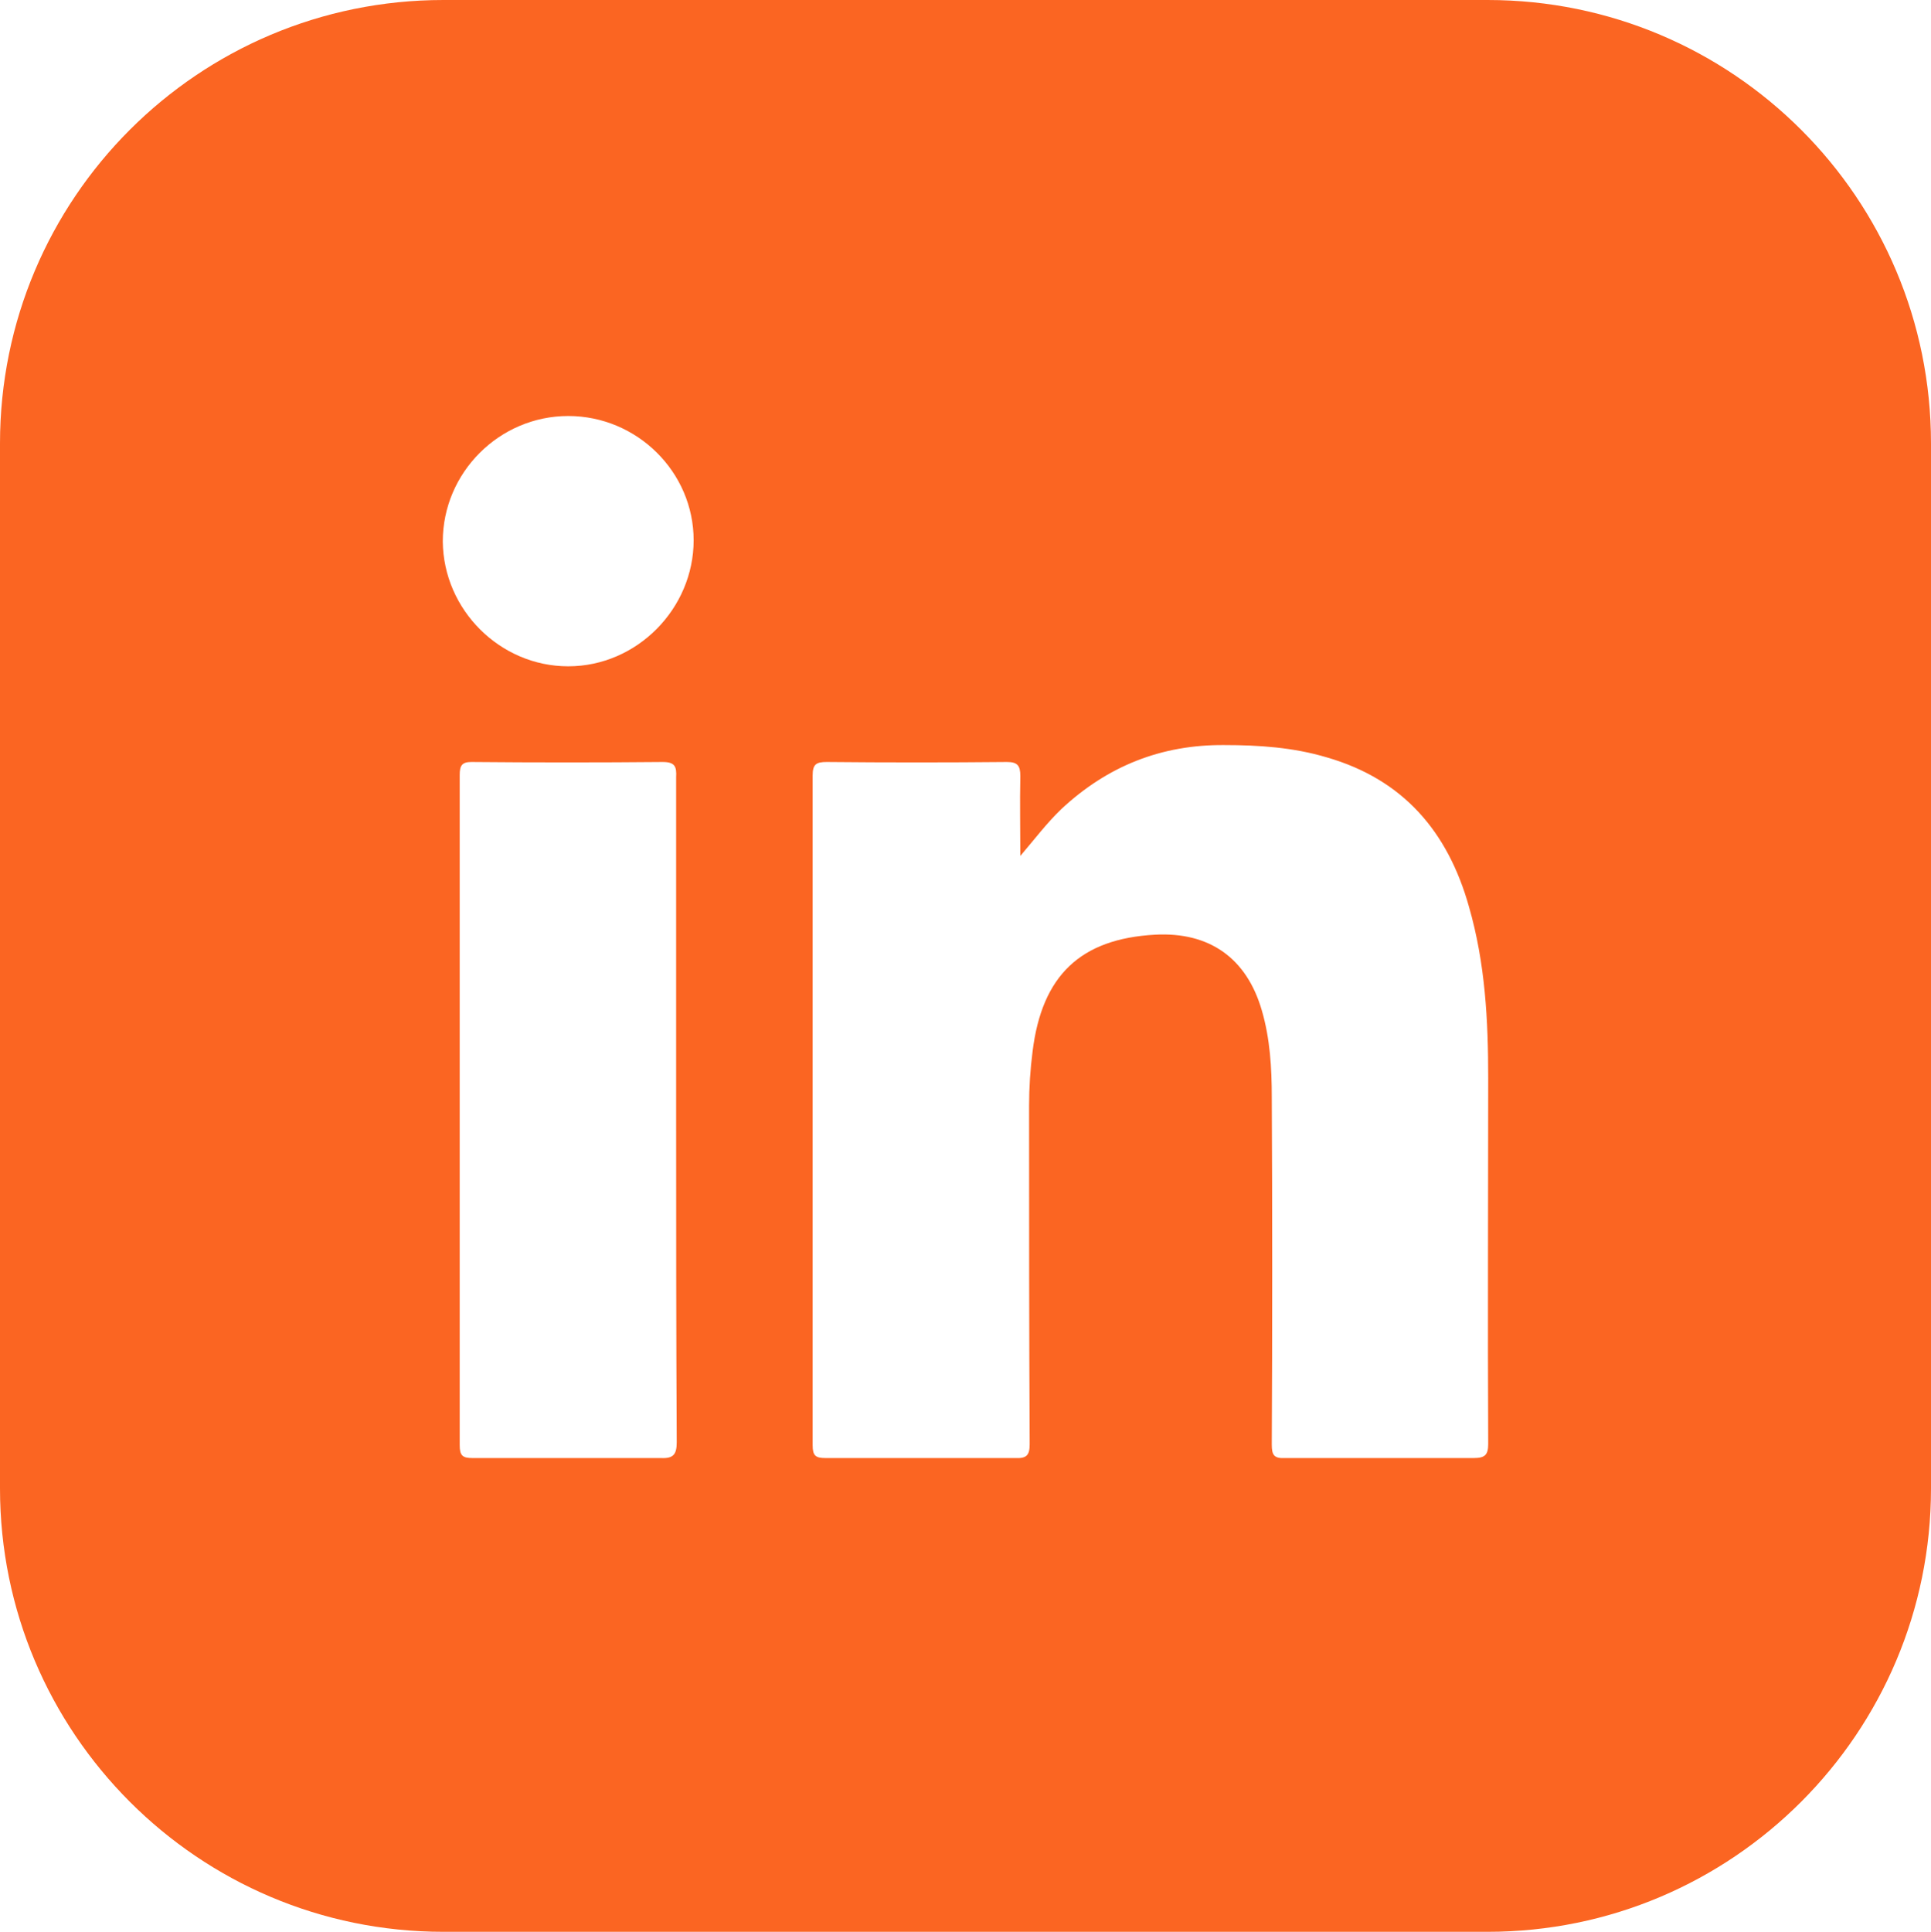
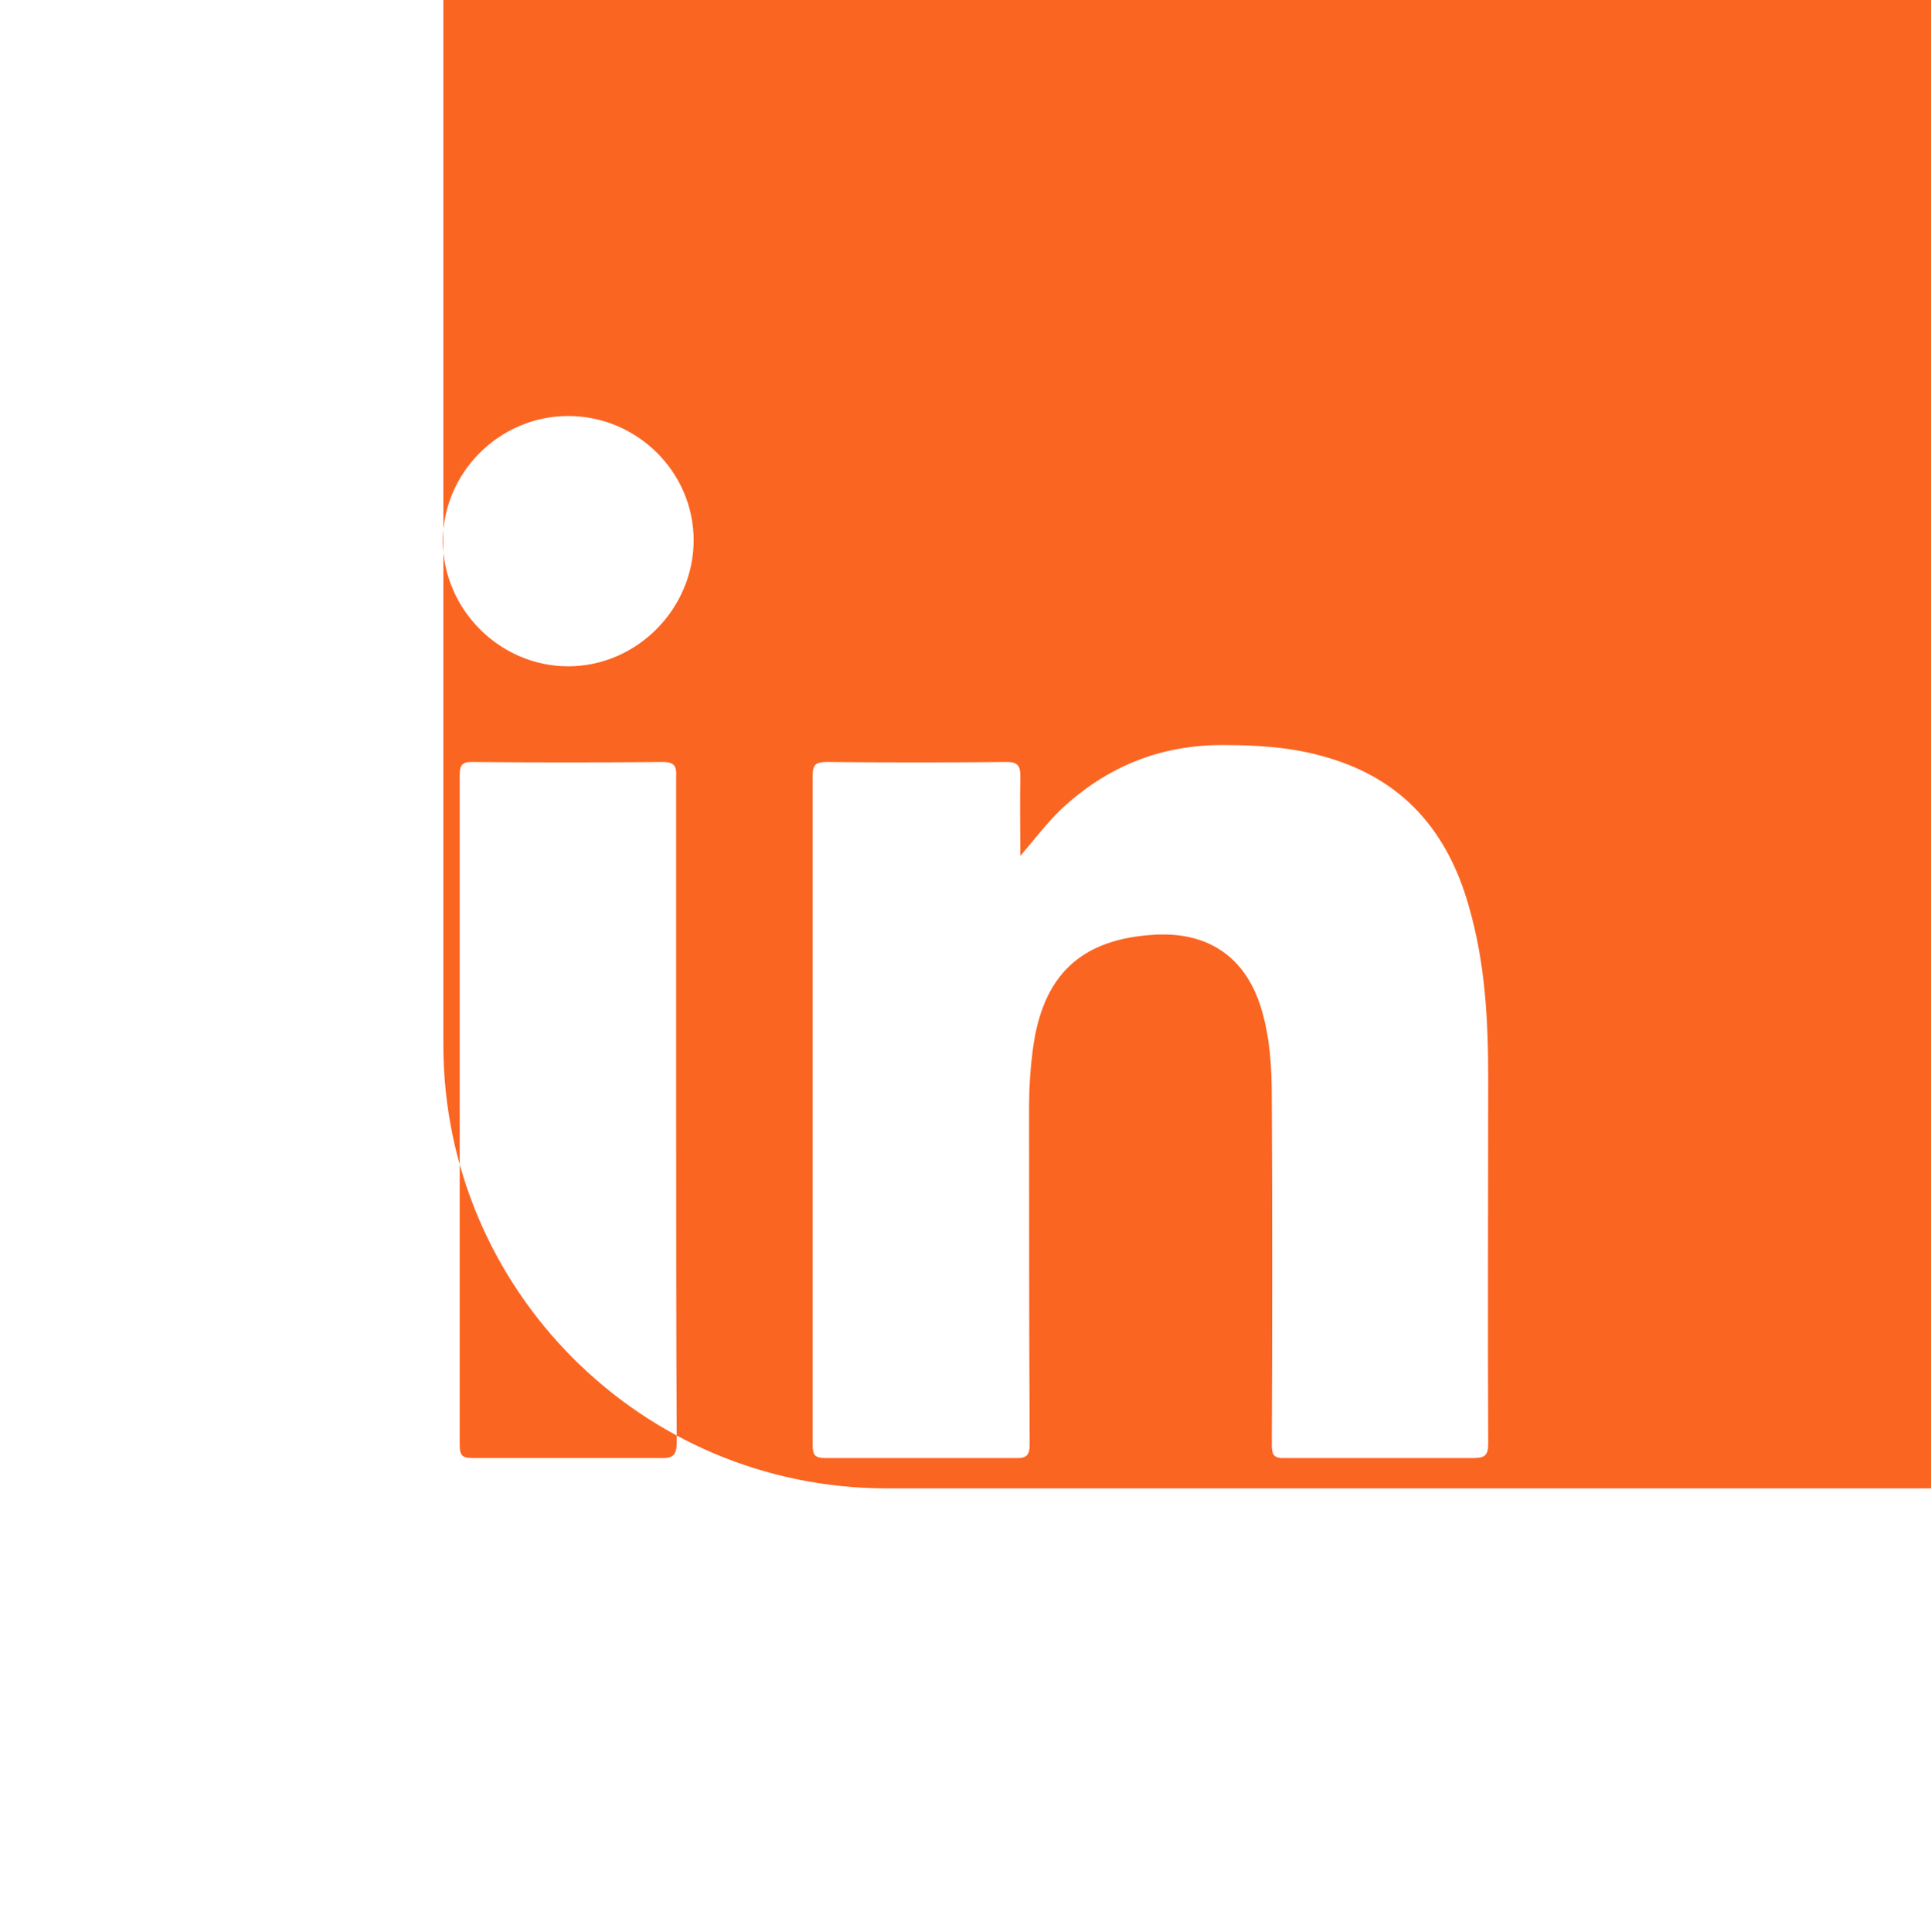
<svg xmlns="http://www.w3.org/2000/svg" id="Ebene_2" data-name="Ebene 2" viewBox="0 0 33.1 33.11">
  <defs>
    <style>
      .cls-1 {
        fill: #fb6522;
      }
    </style>
  </defs>
  <g id="Ebene_2-2" data-name="Ebene 2">
-     <path class="cls-1" d="M25.5,0H7.6C3.4,0,0,3.4,0,7.6v17.91c0,4.19,3.4,7.6,7.6,7.6h17.9c4.2,0,7.6-3.41,7.6-7.6V7.6c0-4.2-3.4-7.6-7.6-7.6ZM11.33,24.99c-1.08,0-2.15,0-3.23,0-.17,0-.22-.04-.22-.22v-11.49c0-.16.04-.22.2-.22,1.09.01,2.19.01,3.28,0,.21,0,.24.08.23.26v5.72c0,1.9,0,3.79.01,5.68,0,.21-.06.28-.27.27ZM9.74,11.42c-1.17,0-2.14-.97-2.15-2.14,0-1.18.97-2.15,2.15-2.15s2.15.96,2.15,2.13-.97,2.16-2.15,2.16ZM25.51,24.75c0,.19-.06.24-.25.24-1.08,0-2.15,0-3.23,0-.19.01-.23-.05-.23-.23.01-1.99.01-3.98,0-5.96,0-.5-.03-1-.17-1.48-.26-.9-.9-1.35-1.83-1.3-1.28.07-1.94.7-2.1,2-.04.31-.06.62-.06.93,0,1.93,0,3.86.01,5.8,0,.19-.05.25-.25.24-1.08,0-2.17,0-3.25,0-.17,0-.22-.04-.22-.22v-11.48c0-.19.06-.23.24-.23,1.03.01,2.06.01,3.09,0,.18,0,.23.06.23.24-.01.46,0,.91,0,1.37.24-.28.45-.56.7-.8.79-.74,1.72-1.11,2.8-1.1.59,0,1.18.04,1.75.21,1.32.38,2.08,1.28,2.44,2.56.28.97.33,1.95.33,2.94,0,2.09-.01,4.18,0,6.27Z" />
+     <path class="cls-1" d="M25.5,0H7.6v17.91c0,4.19,3.4,7.6,7.6,7.6h17.9c4.2,0,7.6-3.41,7.6-7.6V7.6c0-4.2-3.4-7.6-7.6-7.6ZM11.33,24.99c-1.08,0-2.15,0-3.23,0-.17,0-.22-.04-.22-.22v-11.49c0-.16.04-.22.2-.22,1.09.01,2.19.01,3.28,0,.21,0,.24.08.23.26v5.72c0,1.9,0,3.79.01,5.68,0,.21-.06.28-.27.27ZM9.74,11.42c-1.17,0-2.14-.97-2.15-2.14,0-1.18.97-2.15,2.15-2.15s2.15.96,2.15,2.13-.97,2.16-2.15,2.16ZM25.51,24.75c0,.19-.06.24-.25.24-1.08,0-2.15,0-3.23,0-.19.01-.23-.05-.23-.23.01-1.99.01-3.98,0-5.96,0-.5-.03-1-.17-1.48-.26-.9-.9-1.35-1.83-1.3-1.28.07-1.94.7-2.1,2-.04.31-.06.62-.06.93,0,1.93,0,3.86.01,5.8,0,.19-.05.25-.25.24-1.08,0-2.17,0-3.25,0-.17,0-.22-.04-.22-.22v-11.48c0-.19.06-.23.24-.23,1.03.01,2.06.01,3.09,0,.18,0,.23.06.23.24-.01.46,0,.91,0,1.37.24-.28.45-.56.7-.8.79-.74,1.72-1.11,2.8-1.1.59,0,1.18.04,1.75.21,1.32.38,2.08,1.28,2.44,2.56.28.97.33,1.95.33,2.94,0,2.09-.01,4.18,0,6.27Z" />
  </g>
</svg>